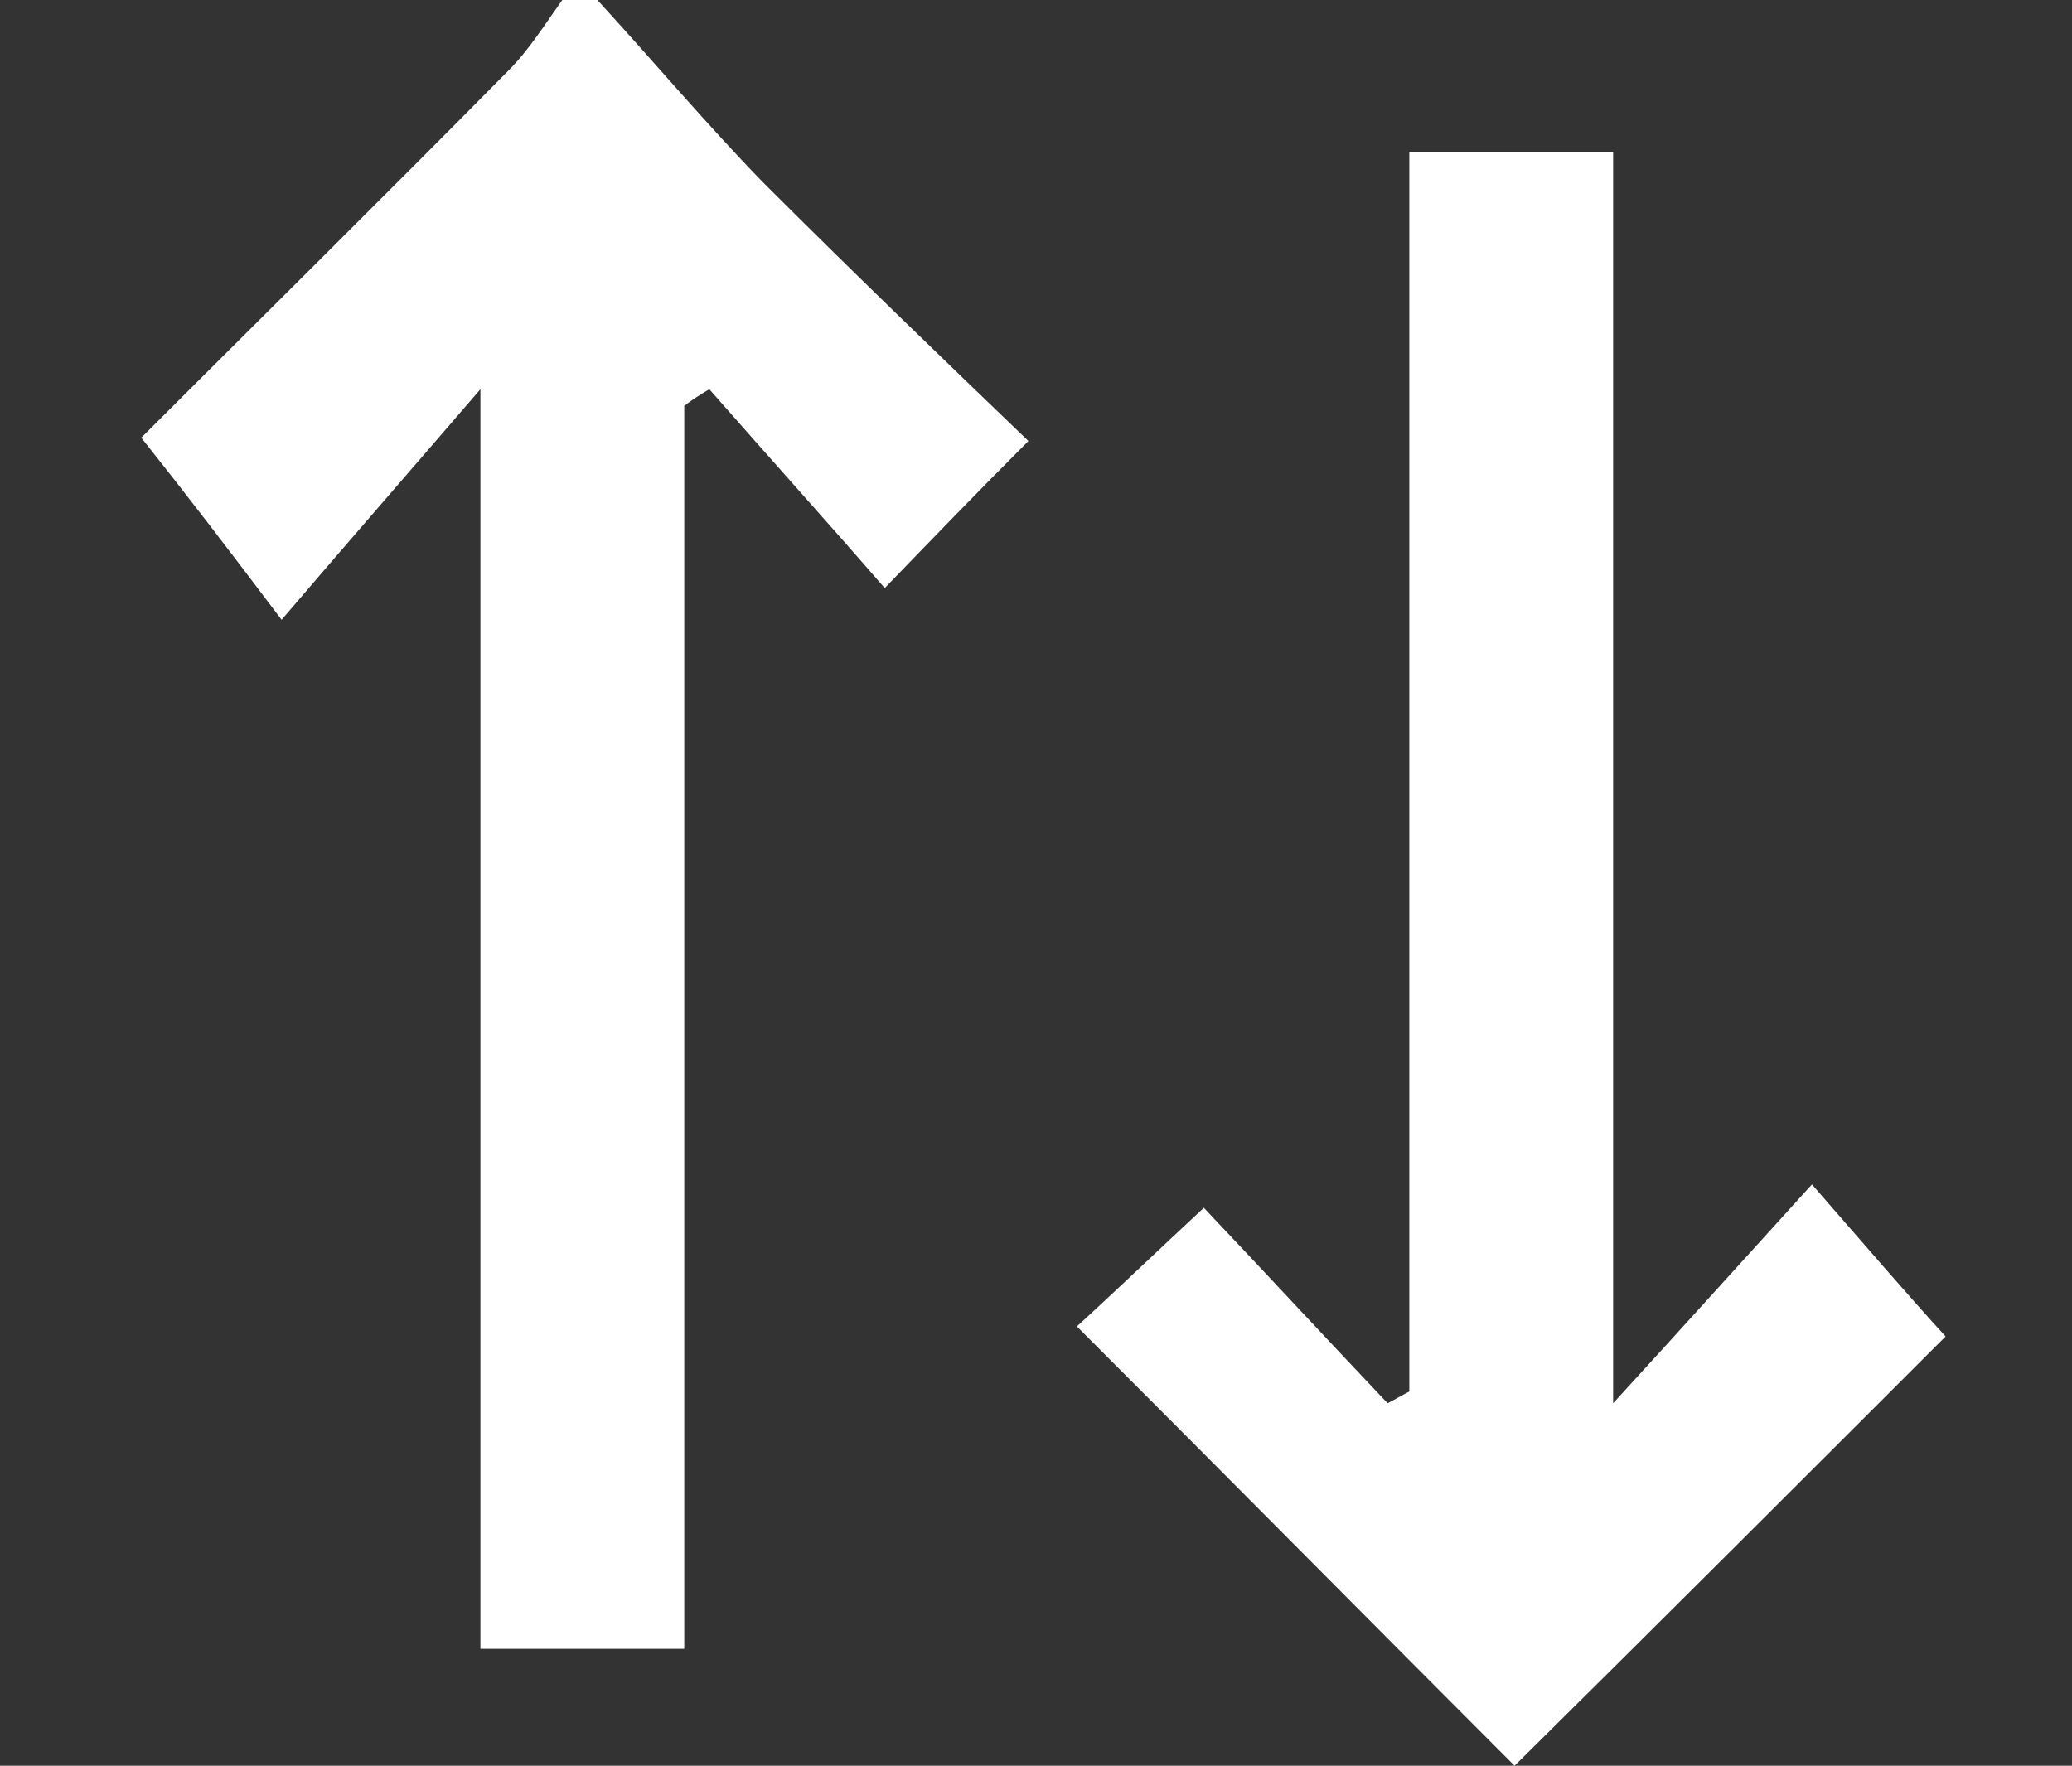
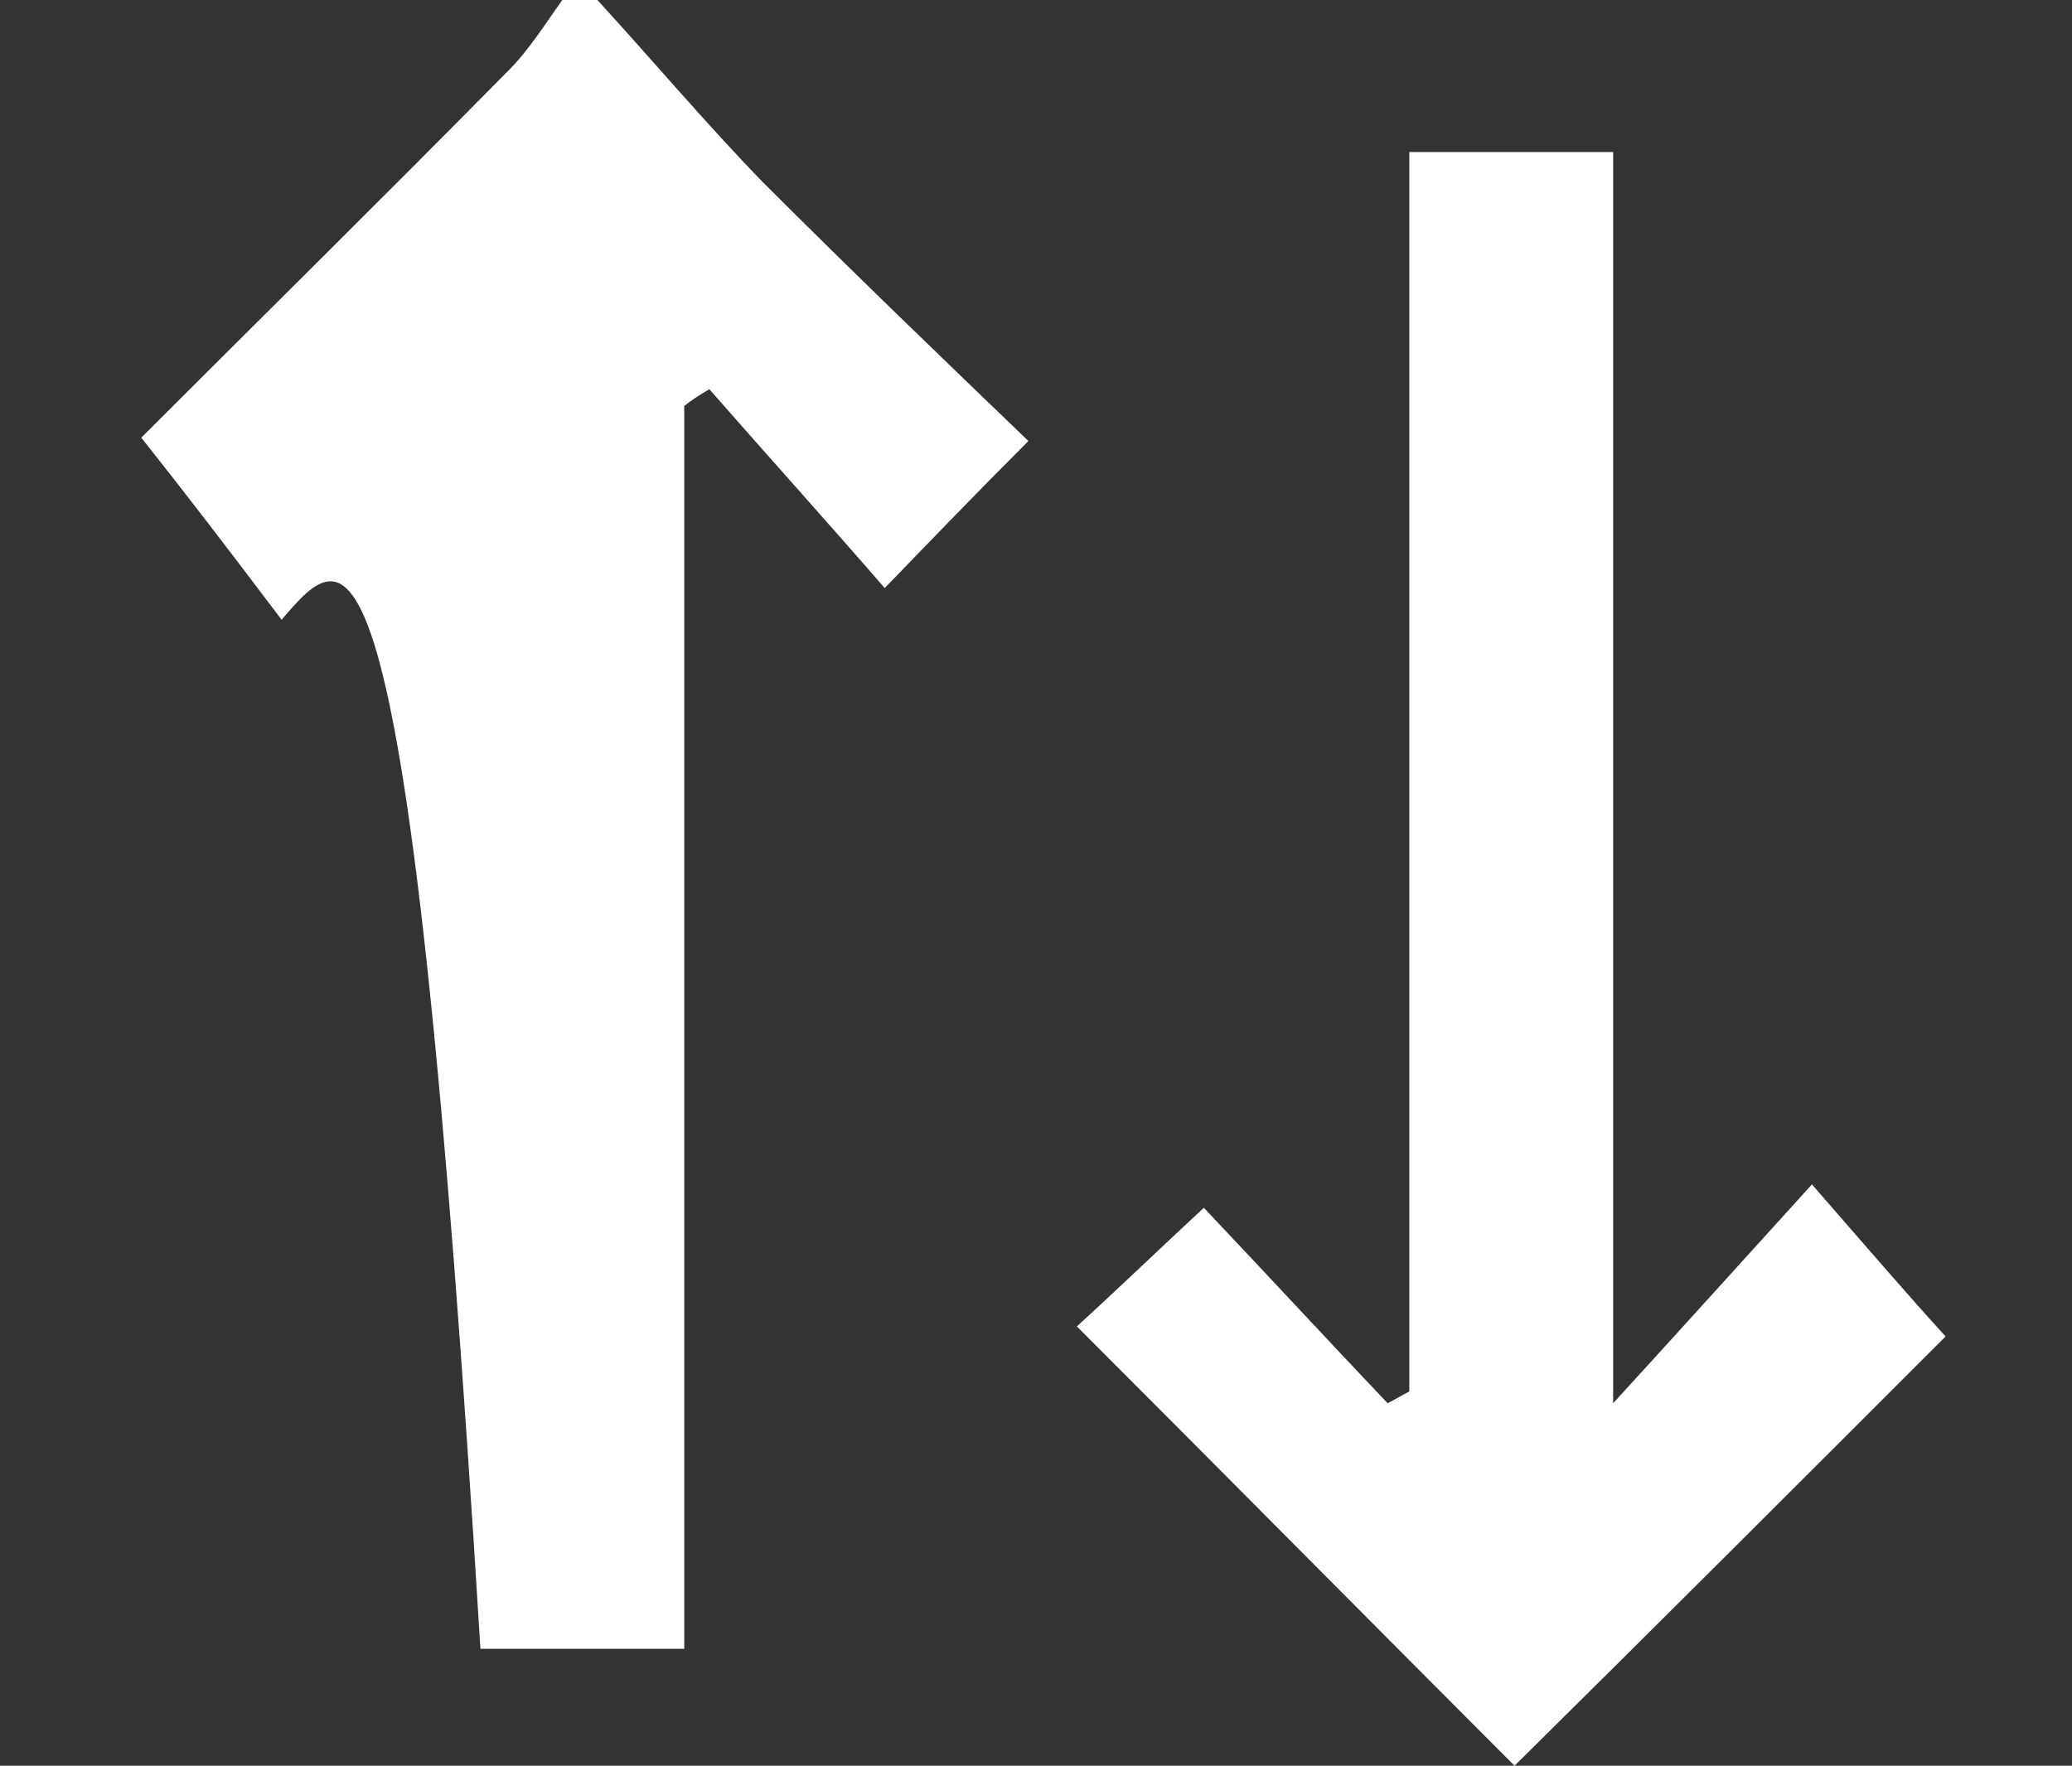
<svg xmlns="http://www.w3.org/2000/svg" width="88" height="75" viewBox="0 0 88 75" fill="none">
  <rect x="0" y="0" width="88" height="75" fill="#333333" stroke="none" />
-   <path d="M68.512 59.602C71.563 56.268 74.117 53.429 76.955 50.308C79.368 53.075 81.071 55.062 82.632 56.765C76.672 62.725 70.356 69.04 64.325 75C58.507 69.182 52.263 62.867 45.735 56.339C47.296 54.92 49.141 53.146 51.128 51.301C53.682 53.997 56.307 56.835 58.933 59.602C59.216 59.461 59.572 59.247 59.855 59.105V6.457H68.512V59.602ZM25.371 0C27.713 2.554 29.983 5.251 32.395 7.734C36.156 11.495 39.988 15.185 43.678 18.732C41.549 20.861 39.704 22.777 37.575 24.977C35.234 22.28 32.679 19.441 30.125 16.532C29.77 16.745 29.415 16.958 29.061 17.242V70.033H20.404V16.532C17.353 20.08 14.869 22.918 11.96 26.324C9.548 23.131 7.916 21.002 6 18.59C10.754 13.836 16.218 8.444 21.61 2.98C22.462 2.129 23.171 0.993 23.881 0H25.371Z" fill="white" />
+   <path d="M68.512 59.602C71.563 56.268 74.117 53.429 76.955 50.308C79.368 53.075 81.071 55.062 82.632 56.765C76.672 62.725 70.356 69.04 64.325 75C58.507 69.182 52.263 62.867 45.735 56.339C47.296 54.92 49.141 53.146 51.128 51.301C53.682 53.997 56.307 56.835 58.933 59.602C59.216 59.461 59.572 59.247 59.855 59.105V6.457H68.512V59.602ZM25.371 0C27.713 2.554 29.983 5.251 32.395 7.734C36.156 11.495 39.988 15.185 43.678 18.732C41.549 20.861 39.704 22.777 37.575 24.977C35.234 22.28 32.679 19.441 30.125 16.532C29.77 16.745 29.415 16.958 29.061 17.242V70.033H20.404C17.353 20.08 14.869 22.918 11.96 26.324C9.548 23.131 7.916 21.002 6 18.59C10.754 13.836 16.218 8.444 21.61 2.98C22.462 2.129 23.171 0.993 23.881 0H25.371Z" fill="white" />
</svg>